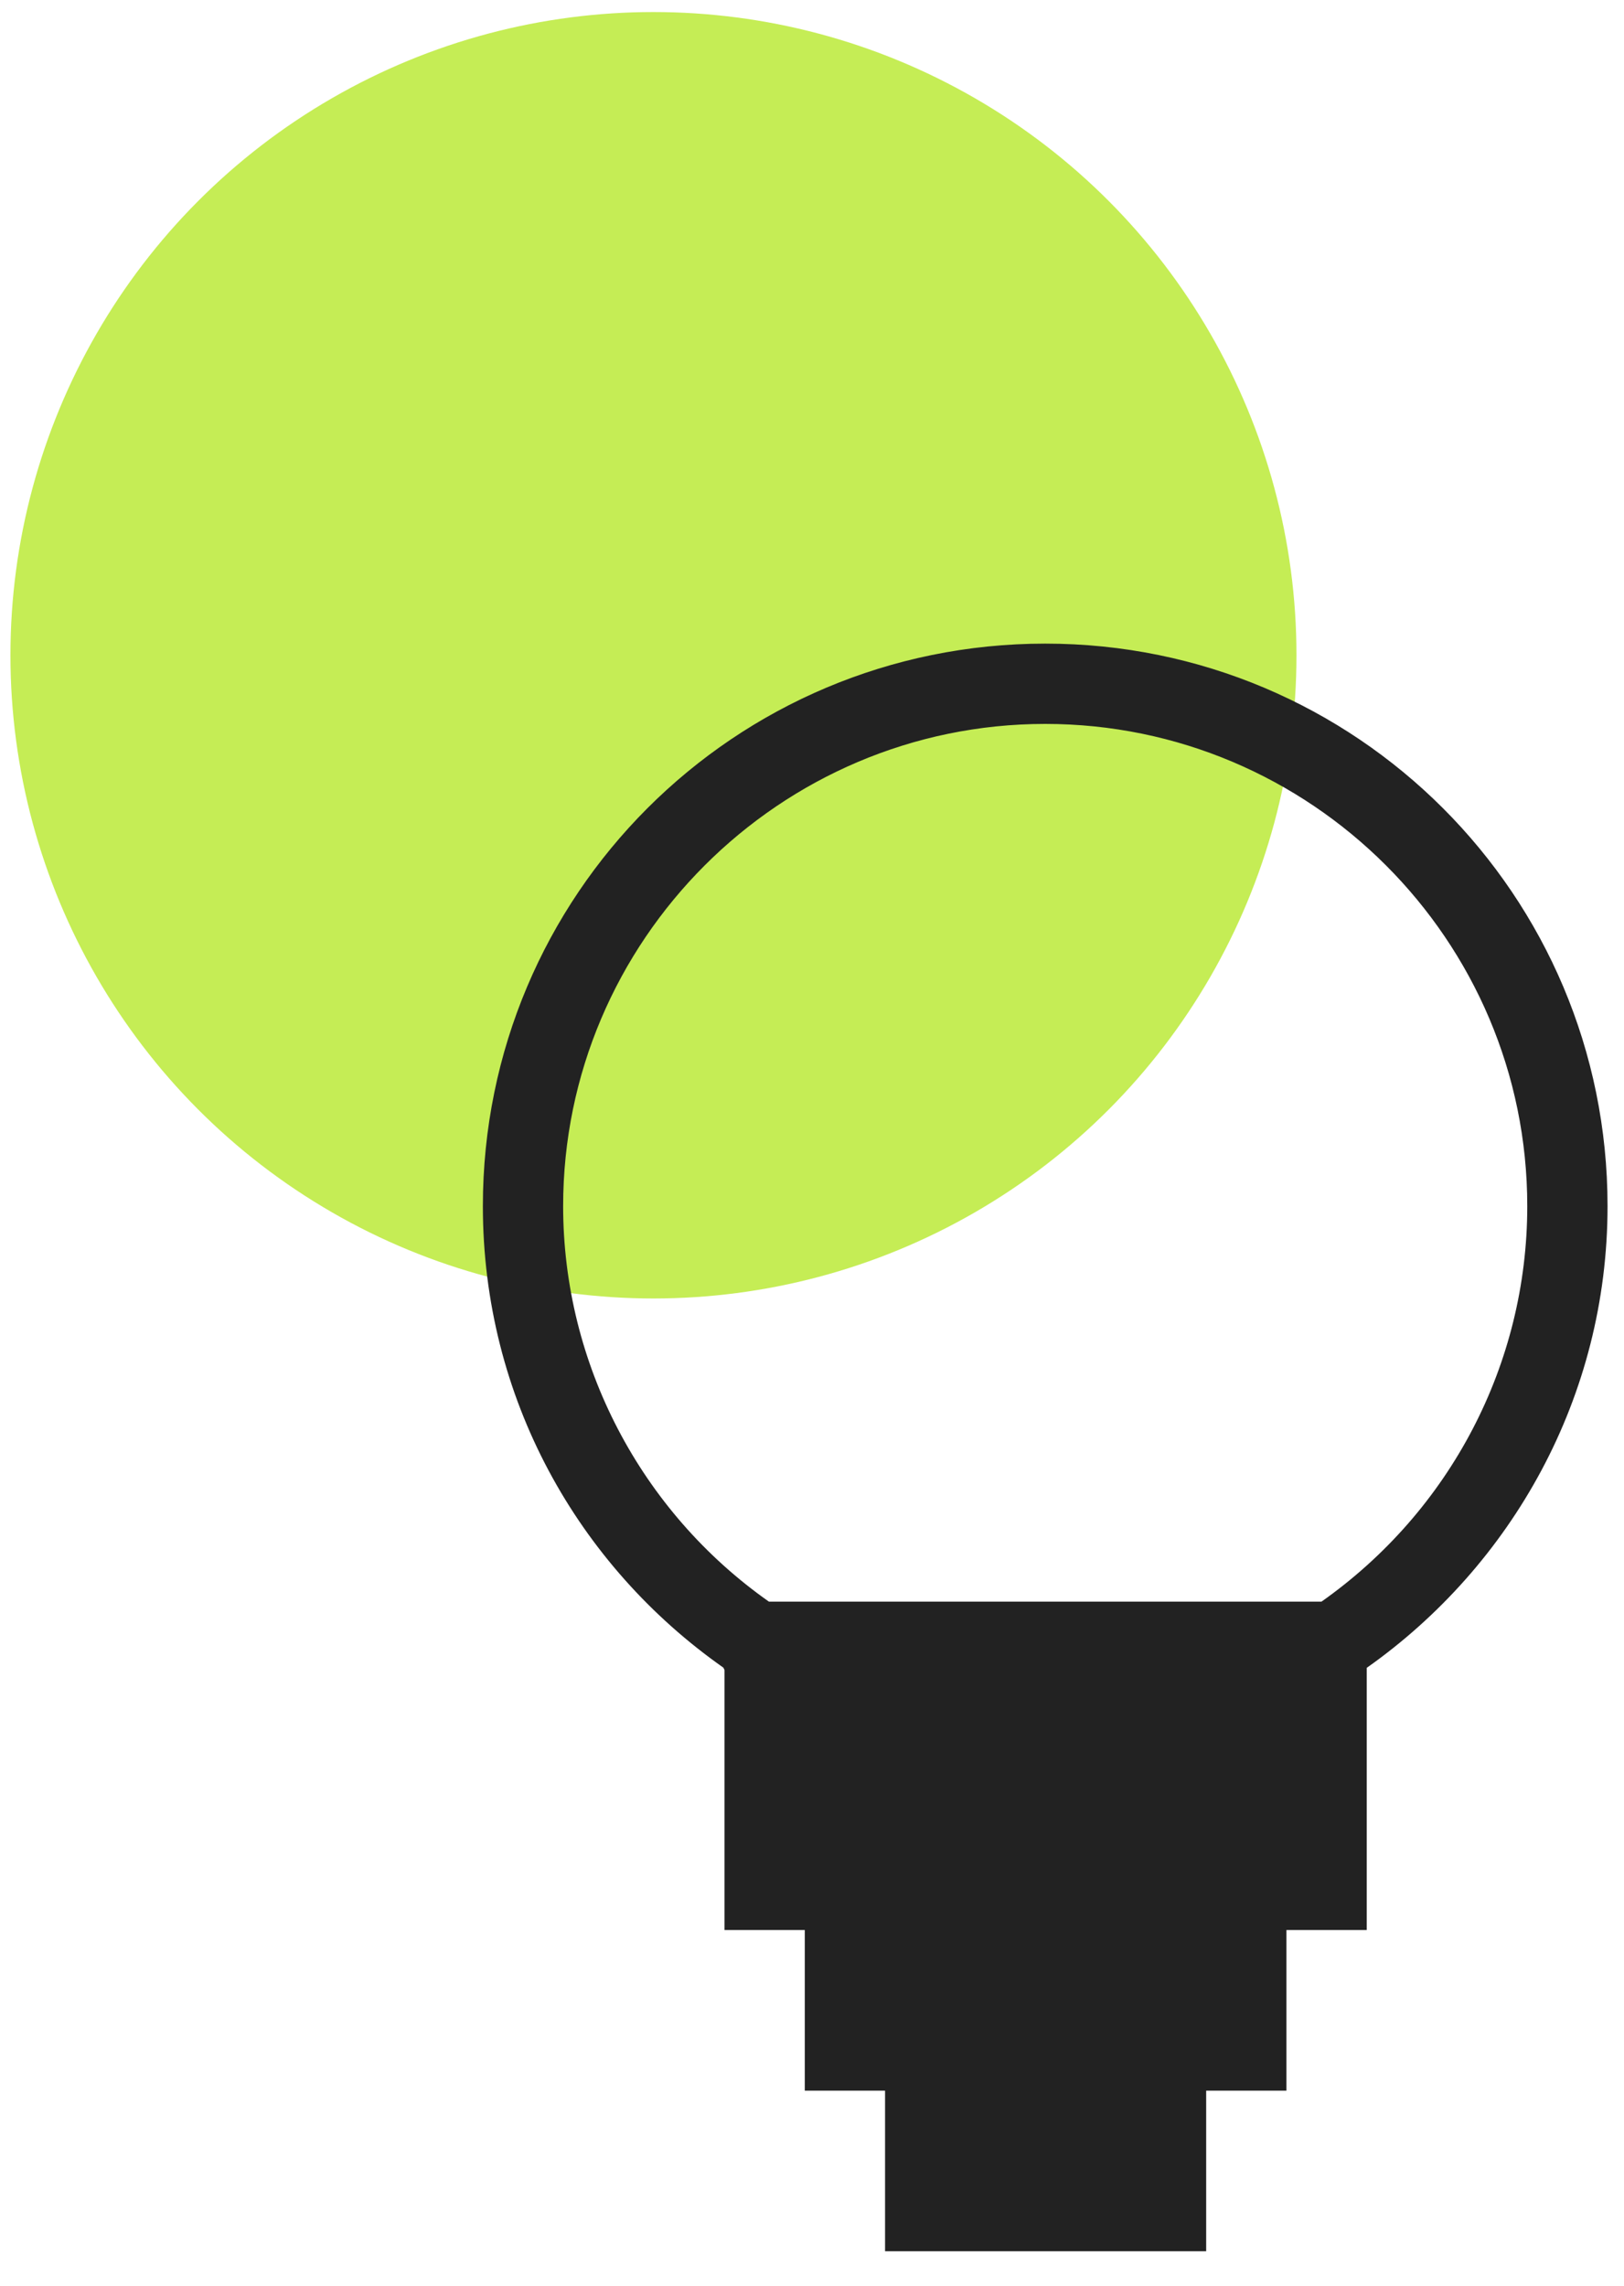
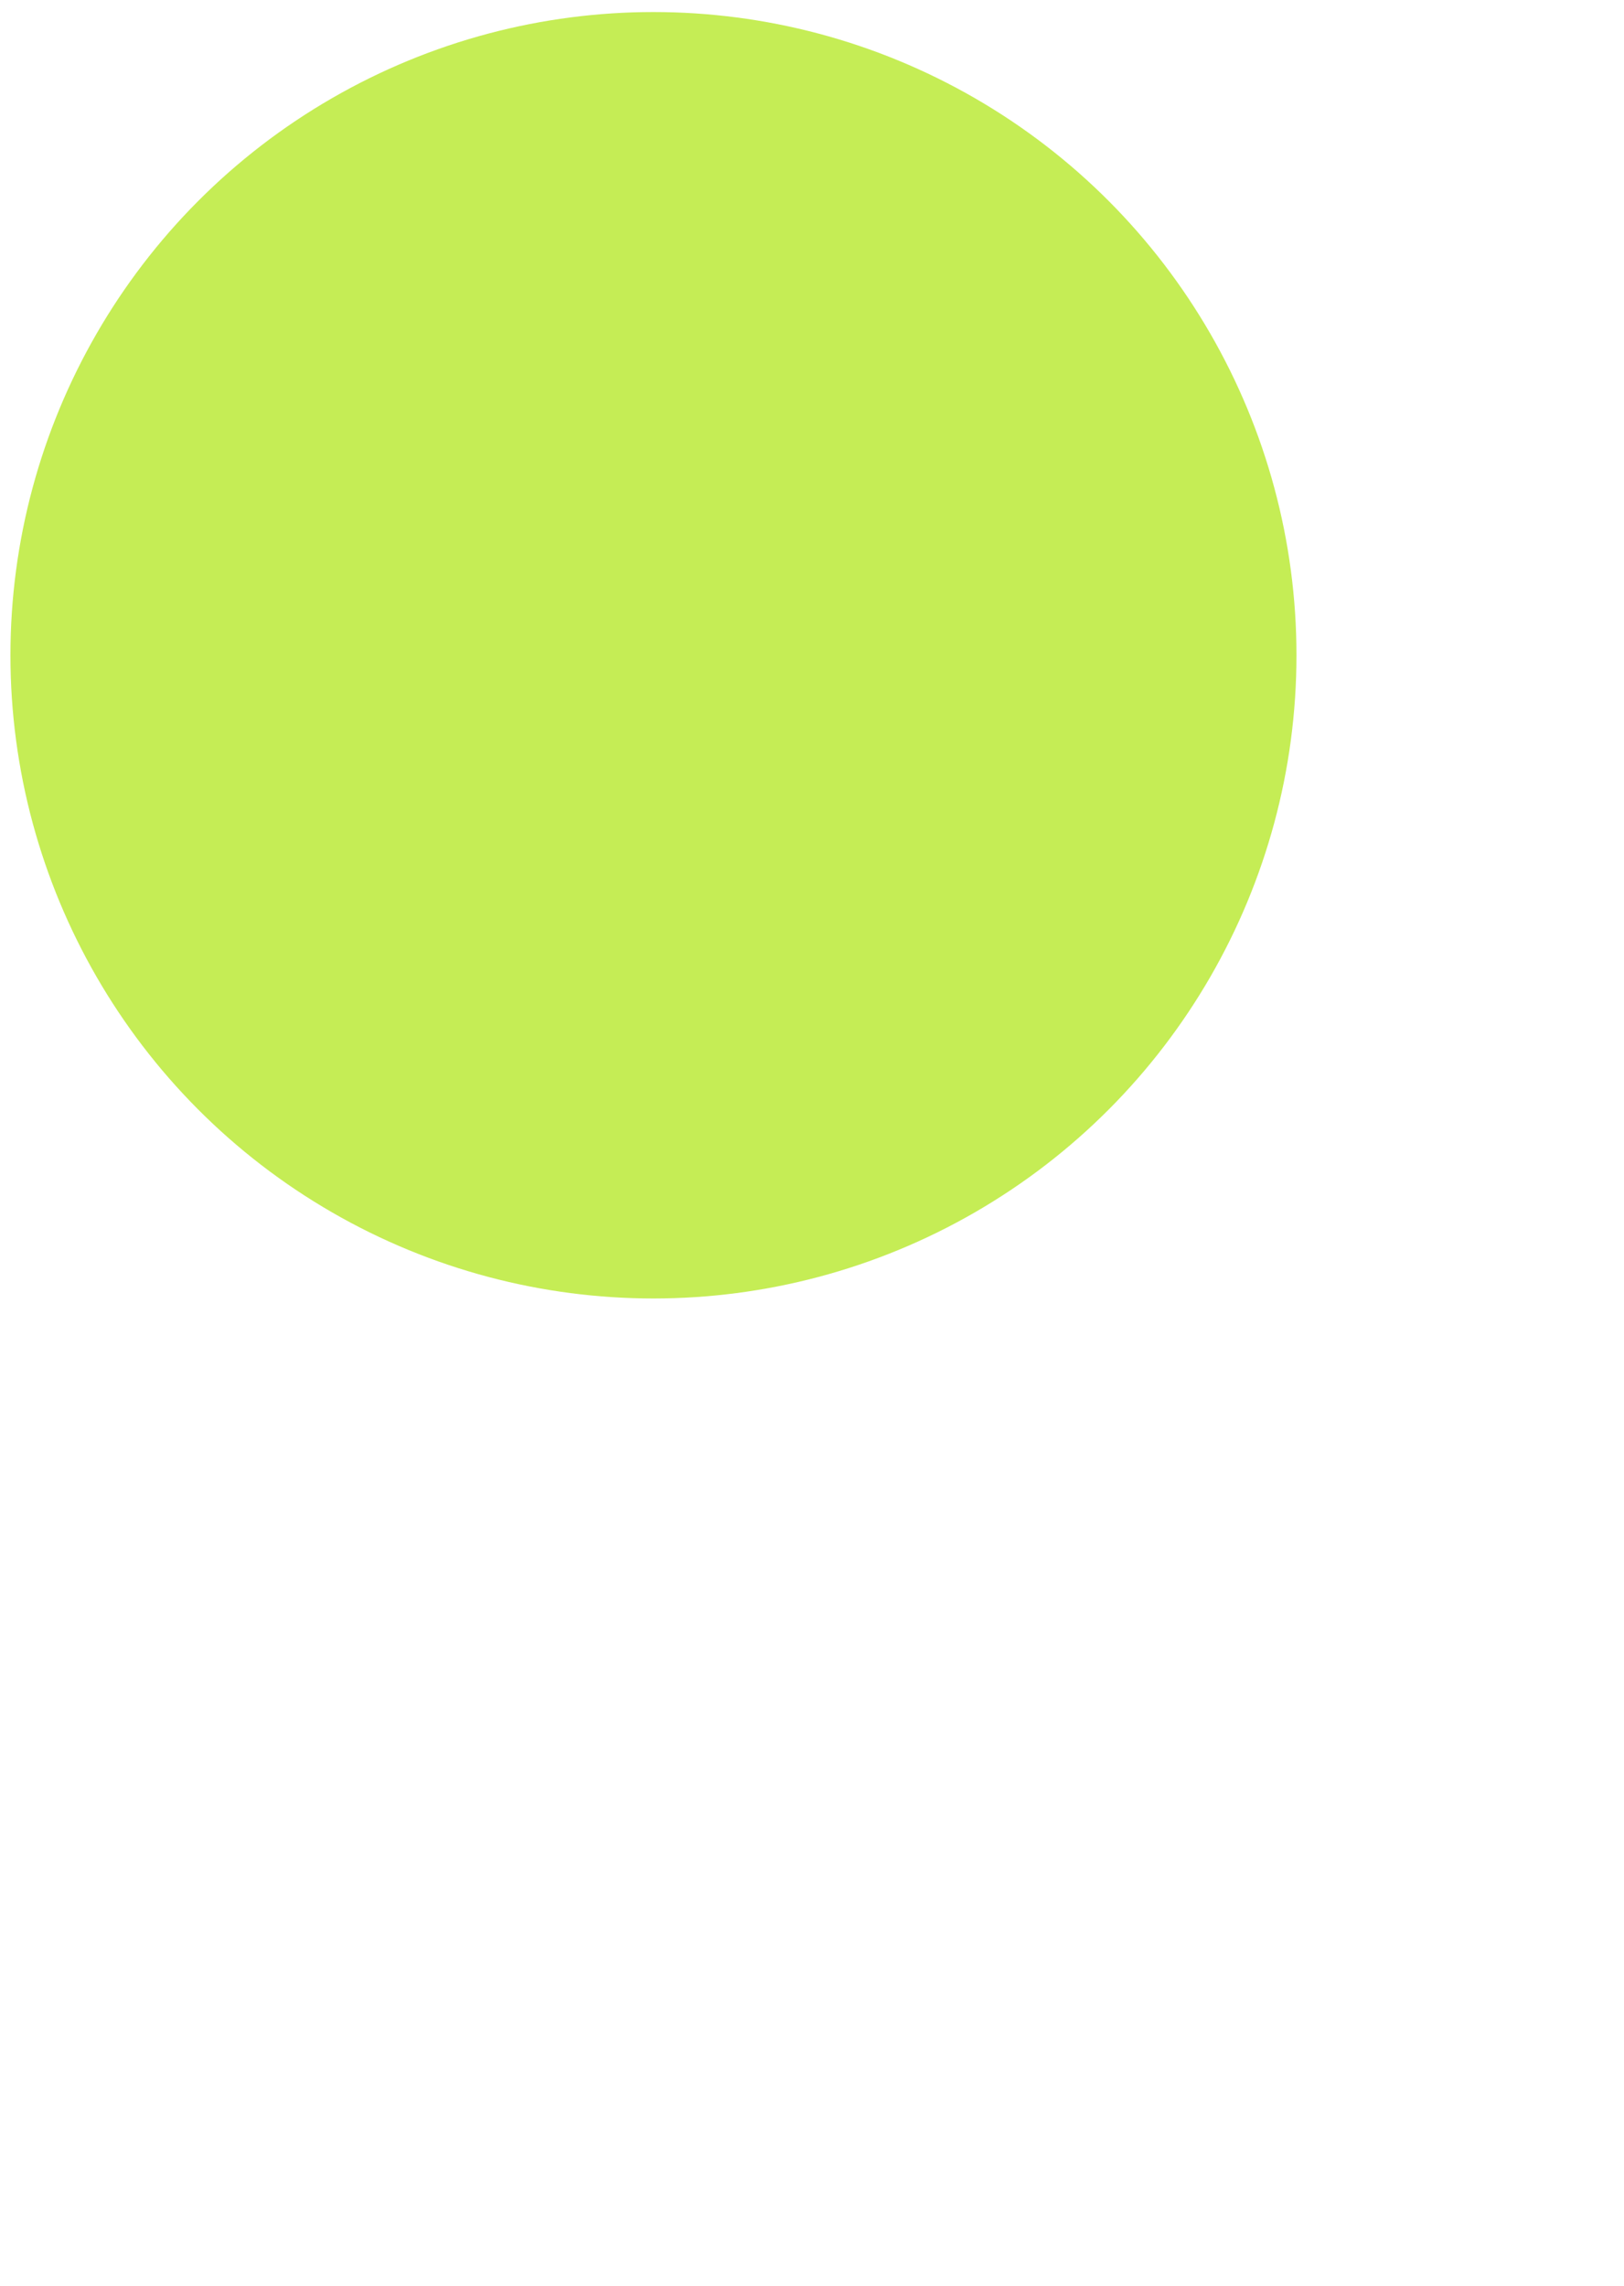
<svg xmlns="http://www.w3.org/2000/svg" id="Capa_1" width="20.23" height="28.47" viewBox="0 0 20.23 28.47">
  <defs>
    <style>.cls-1{fill:#c5ed55;stroke-width:0px;}.cls-2{fill:#222;stroke:#222;stroke-width:.05px;}</style>
  </defs>
  <circle class="cls-1" cx="8.14" cy="8.16" r="8.01" />
-   <path class="cls-2" d="M16.47,19.97h0s-.42.29-.42.29v1.8h-6.06v-1.8l-.42-.29h6.9ZM16.47,19.97c1.62-1.14,2.58-2.98,2.58-4.95,0-3.33-2.71-6.03-6.03-6.03s-6.03,2.71-6.03,6.03c0,1.97.97,3.82,2.58,4.95h6.9ZM9.04,20.77h0s-.01-.02-.01-.02c-1.81-1.27-2.99-3.35-2.99-5.73,0-3.86,3.12-6.98,6.98-6.98s6.98,3.12,6.98,6.98c0,2.37-1.19,4.46-2.99,5.73h-.01v3.26h-1v2h-1v2h-3.95v-2h-1v-2h-1v-3.24Z" />
</svg>